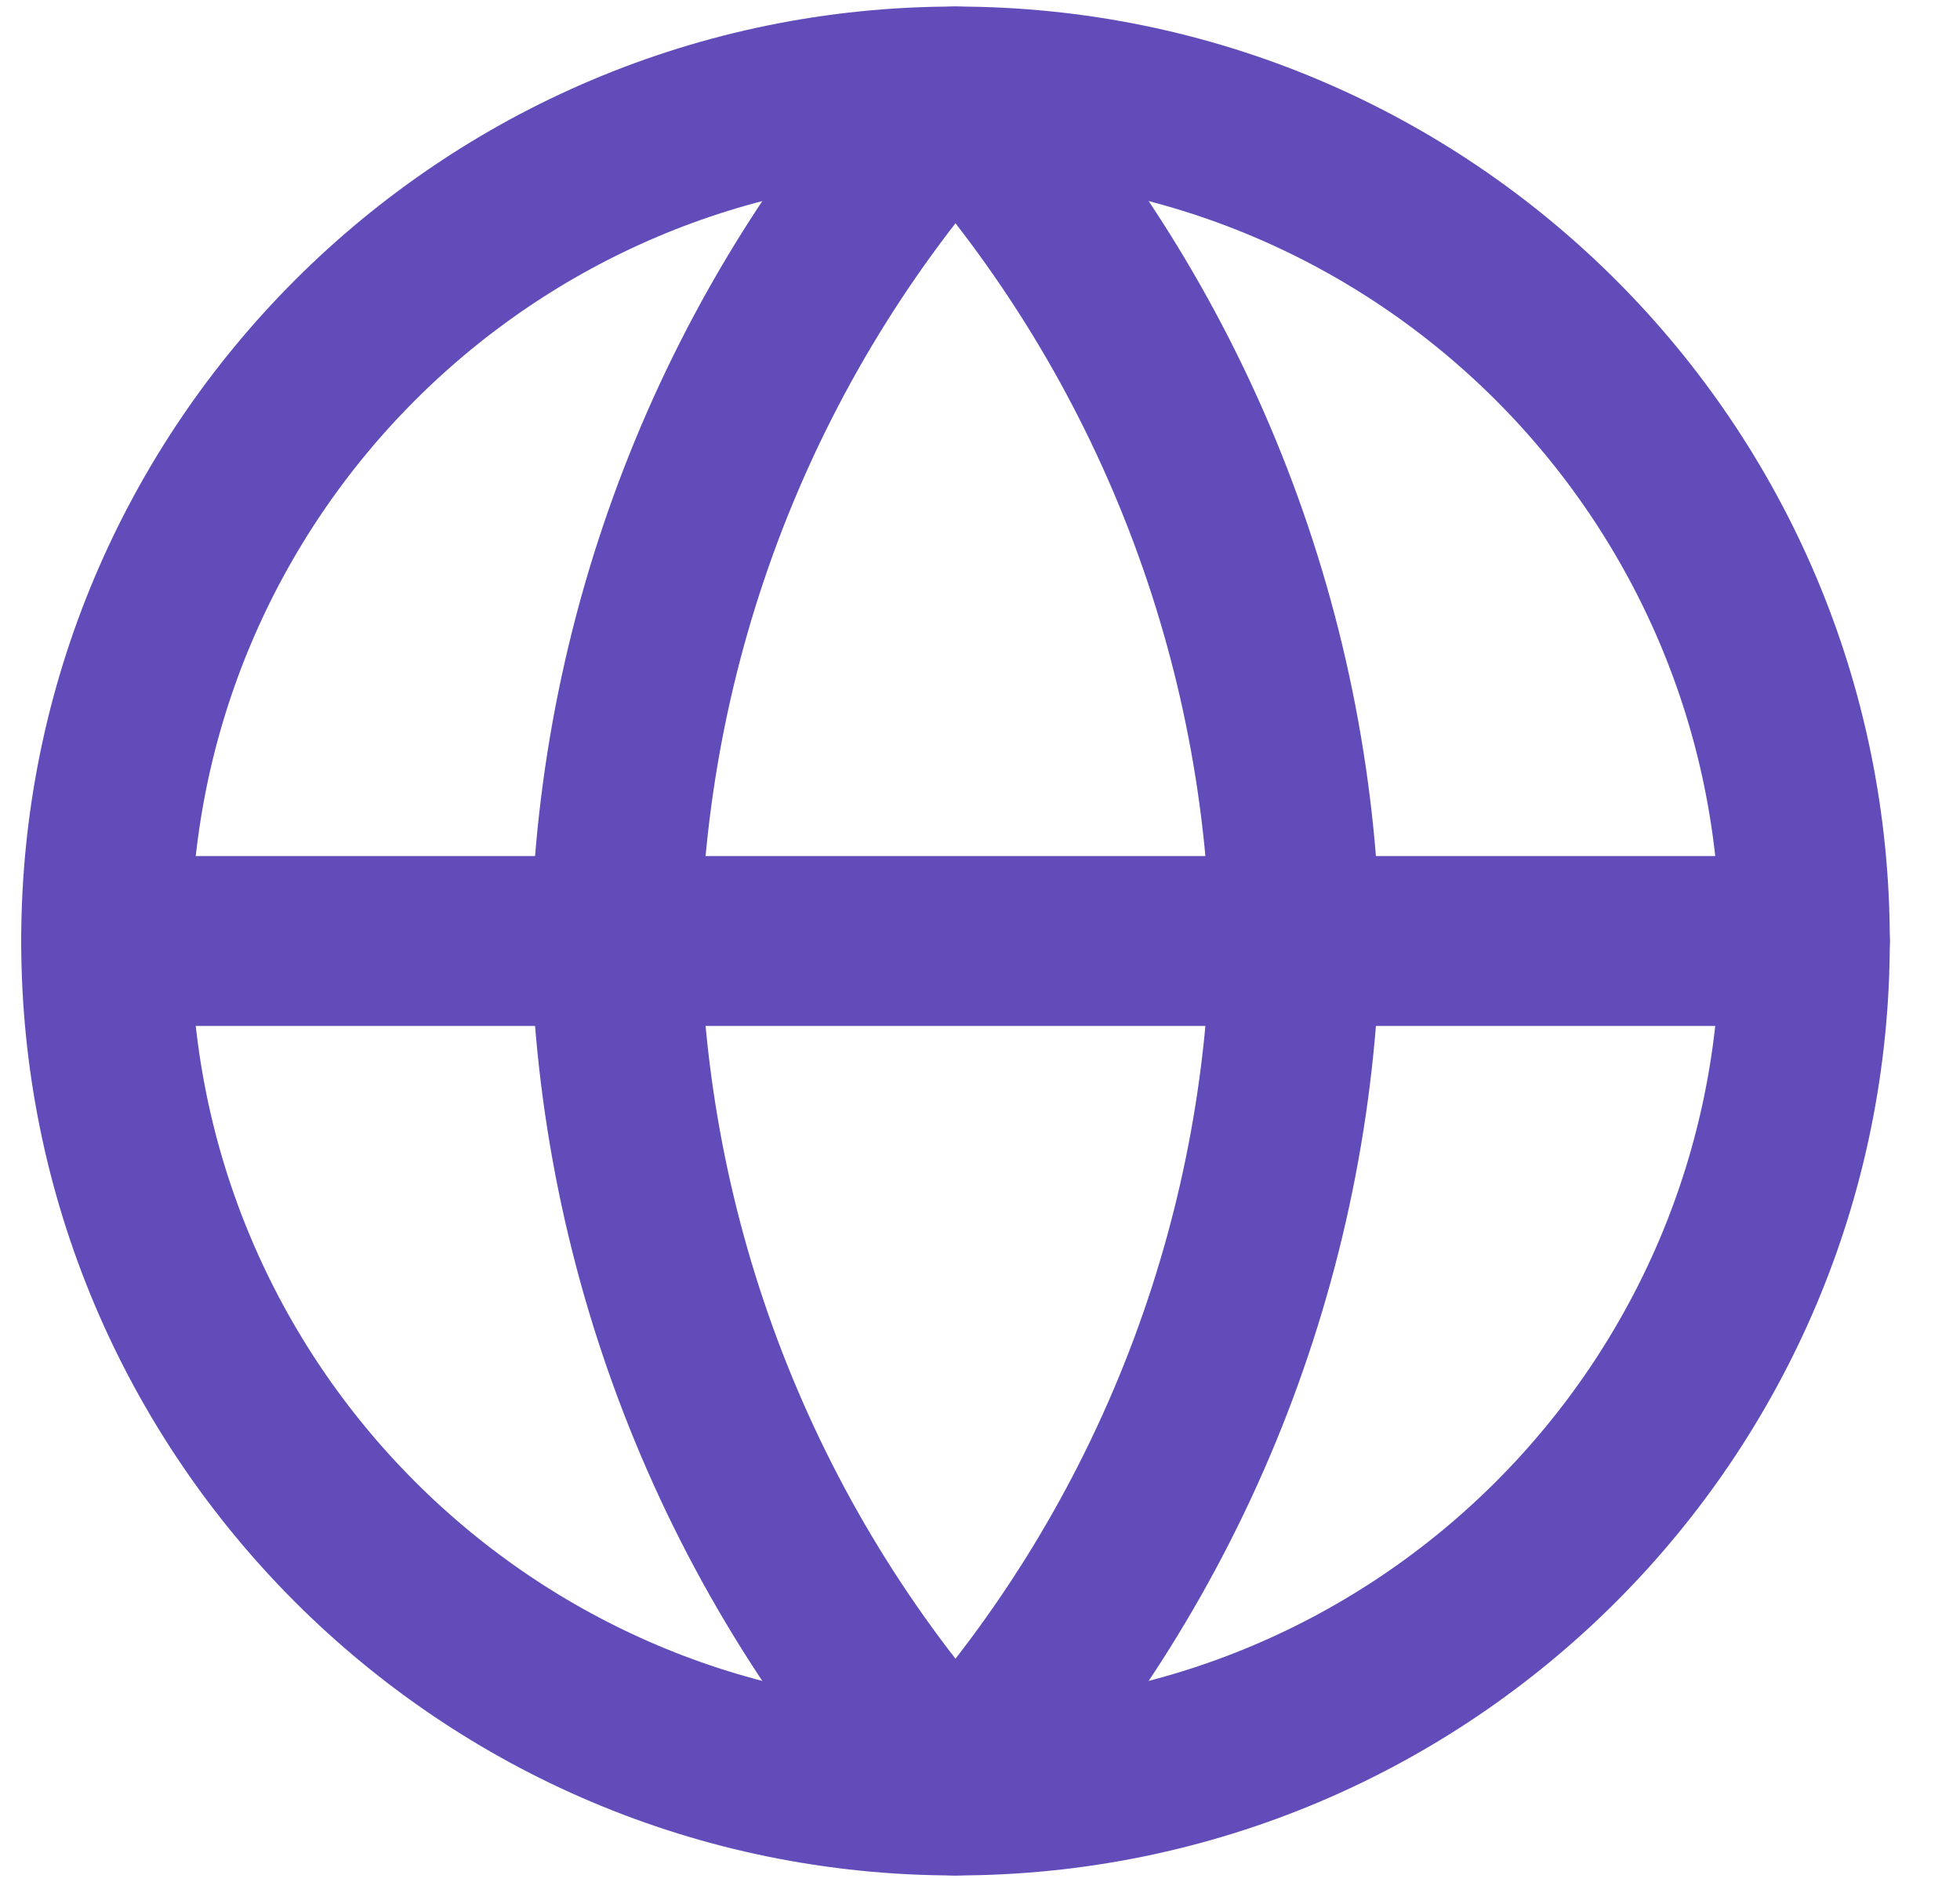
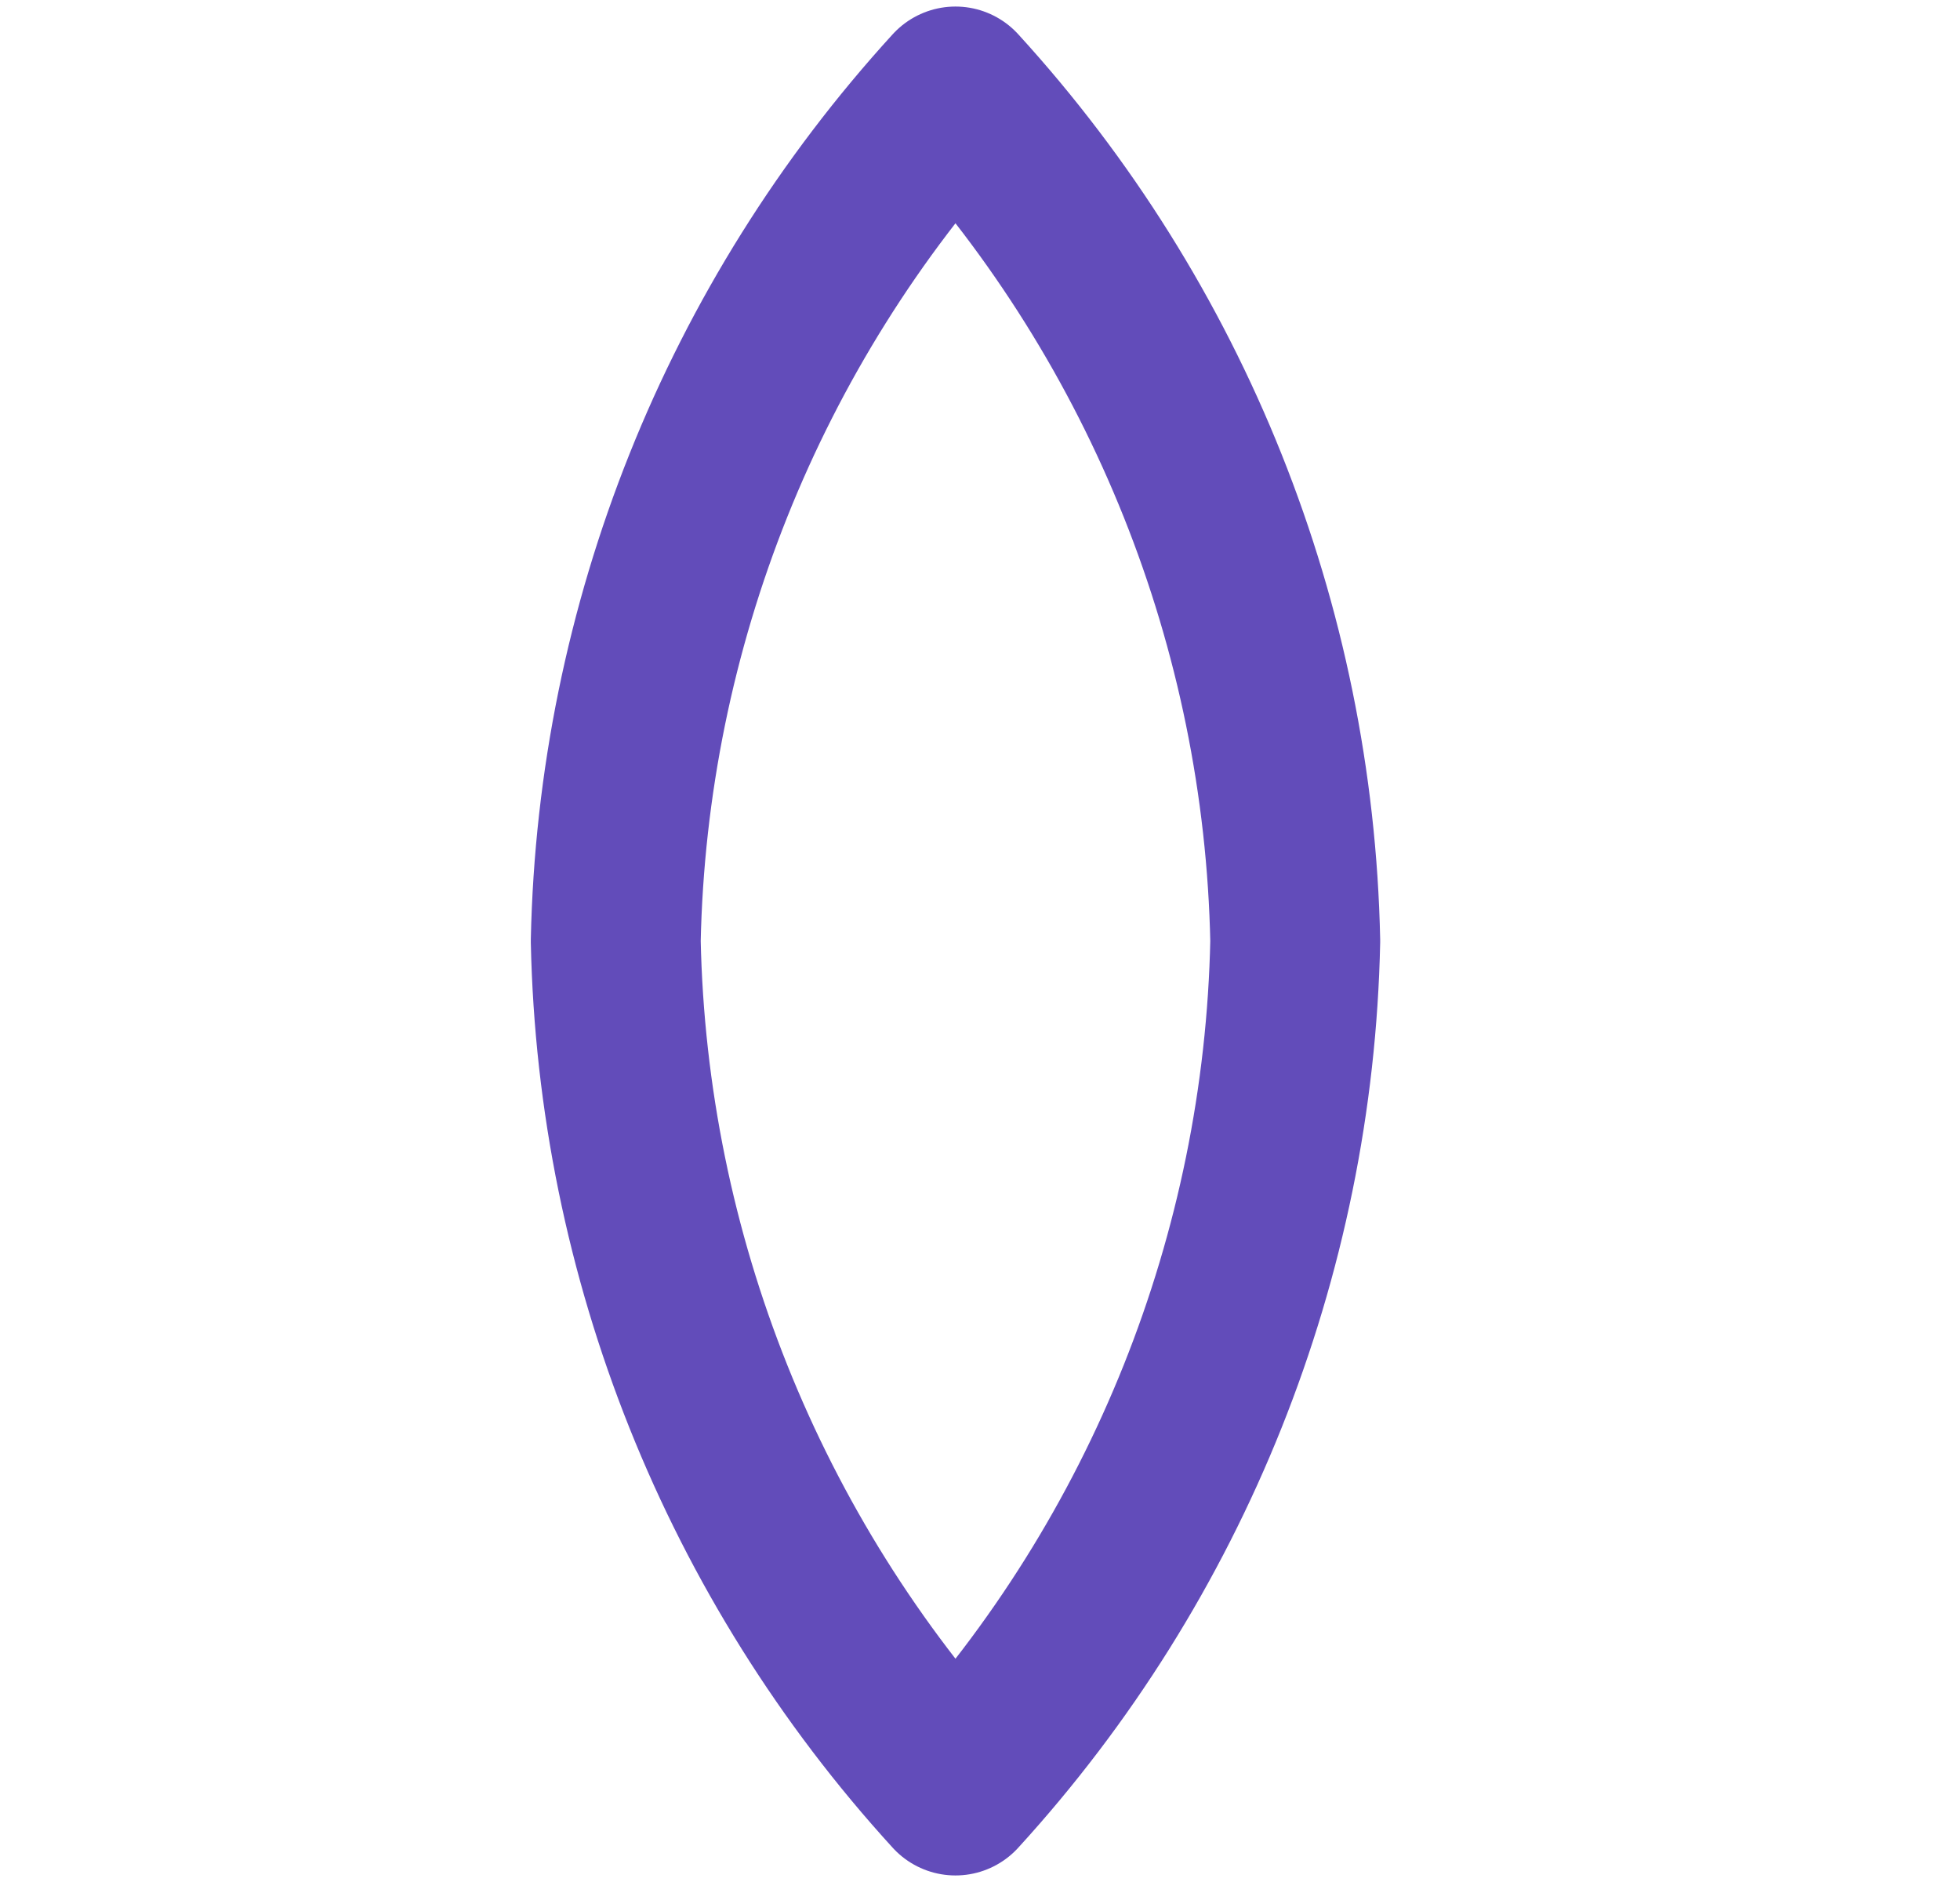
<svg xmlns="http://www.w3.org/2000/svg" width="25" height="24" viewBox="0 0 25 24" fill="none">
  <g clipPath="url(#clip0_244_1086)">
-     <path d="M12.187 22.833C18.17 22.833 23.021 17.983 23.021 12C23.021 6.017 18.17 1.167 12.187 1.167C6.204 1.167 1.354 6.017 1.354 12C1.354 17.983 6.204 22.833 12.187 22.833Z" stroke="#624CBA" stroke-width="2.167" stroke-linecap="round" stroke-linejoin="round" />
-     <path d="M1.354 12H23.021" stroke="#624CBA" stroke-width="2.167" stroke-linecap="round" stroke-linejoin="round" />
    <path d="M12.187 1.167C14.897 4.133 16.437 7.983 16.521 12C16.437 16.017 14.897 19.867 12.187 22.833C9.478 19.867 7.938 16.017 7.854 12C7.938 7.983 9.478 4.133 12.187 1.167Z" stroke="#624CBA" stroke-width="2.167" stroke-linecap="round" stroke-linejoin="round" />
  </g>
  <defs>
    <clipPath id="clip0_244_1086">
-       <rect width="24" height="24" fill="white" transform="translate(0.229)" />
-     </clipPath>
+       </clipPath>
  </defs>
</svg>